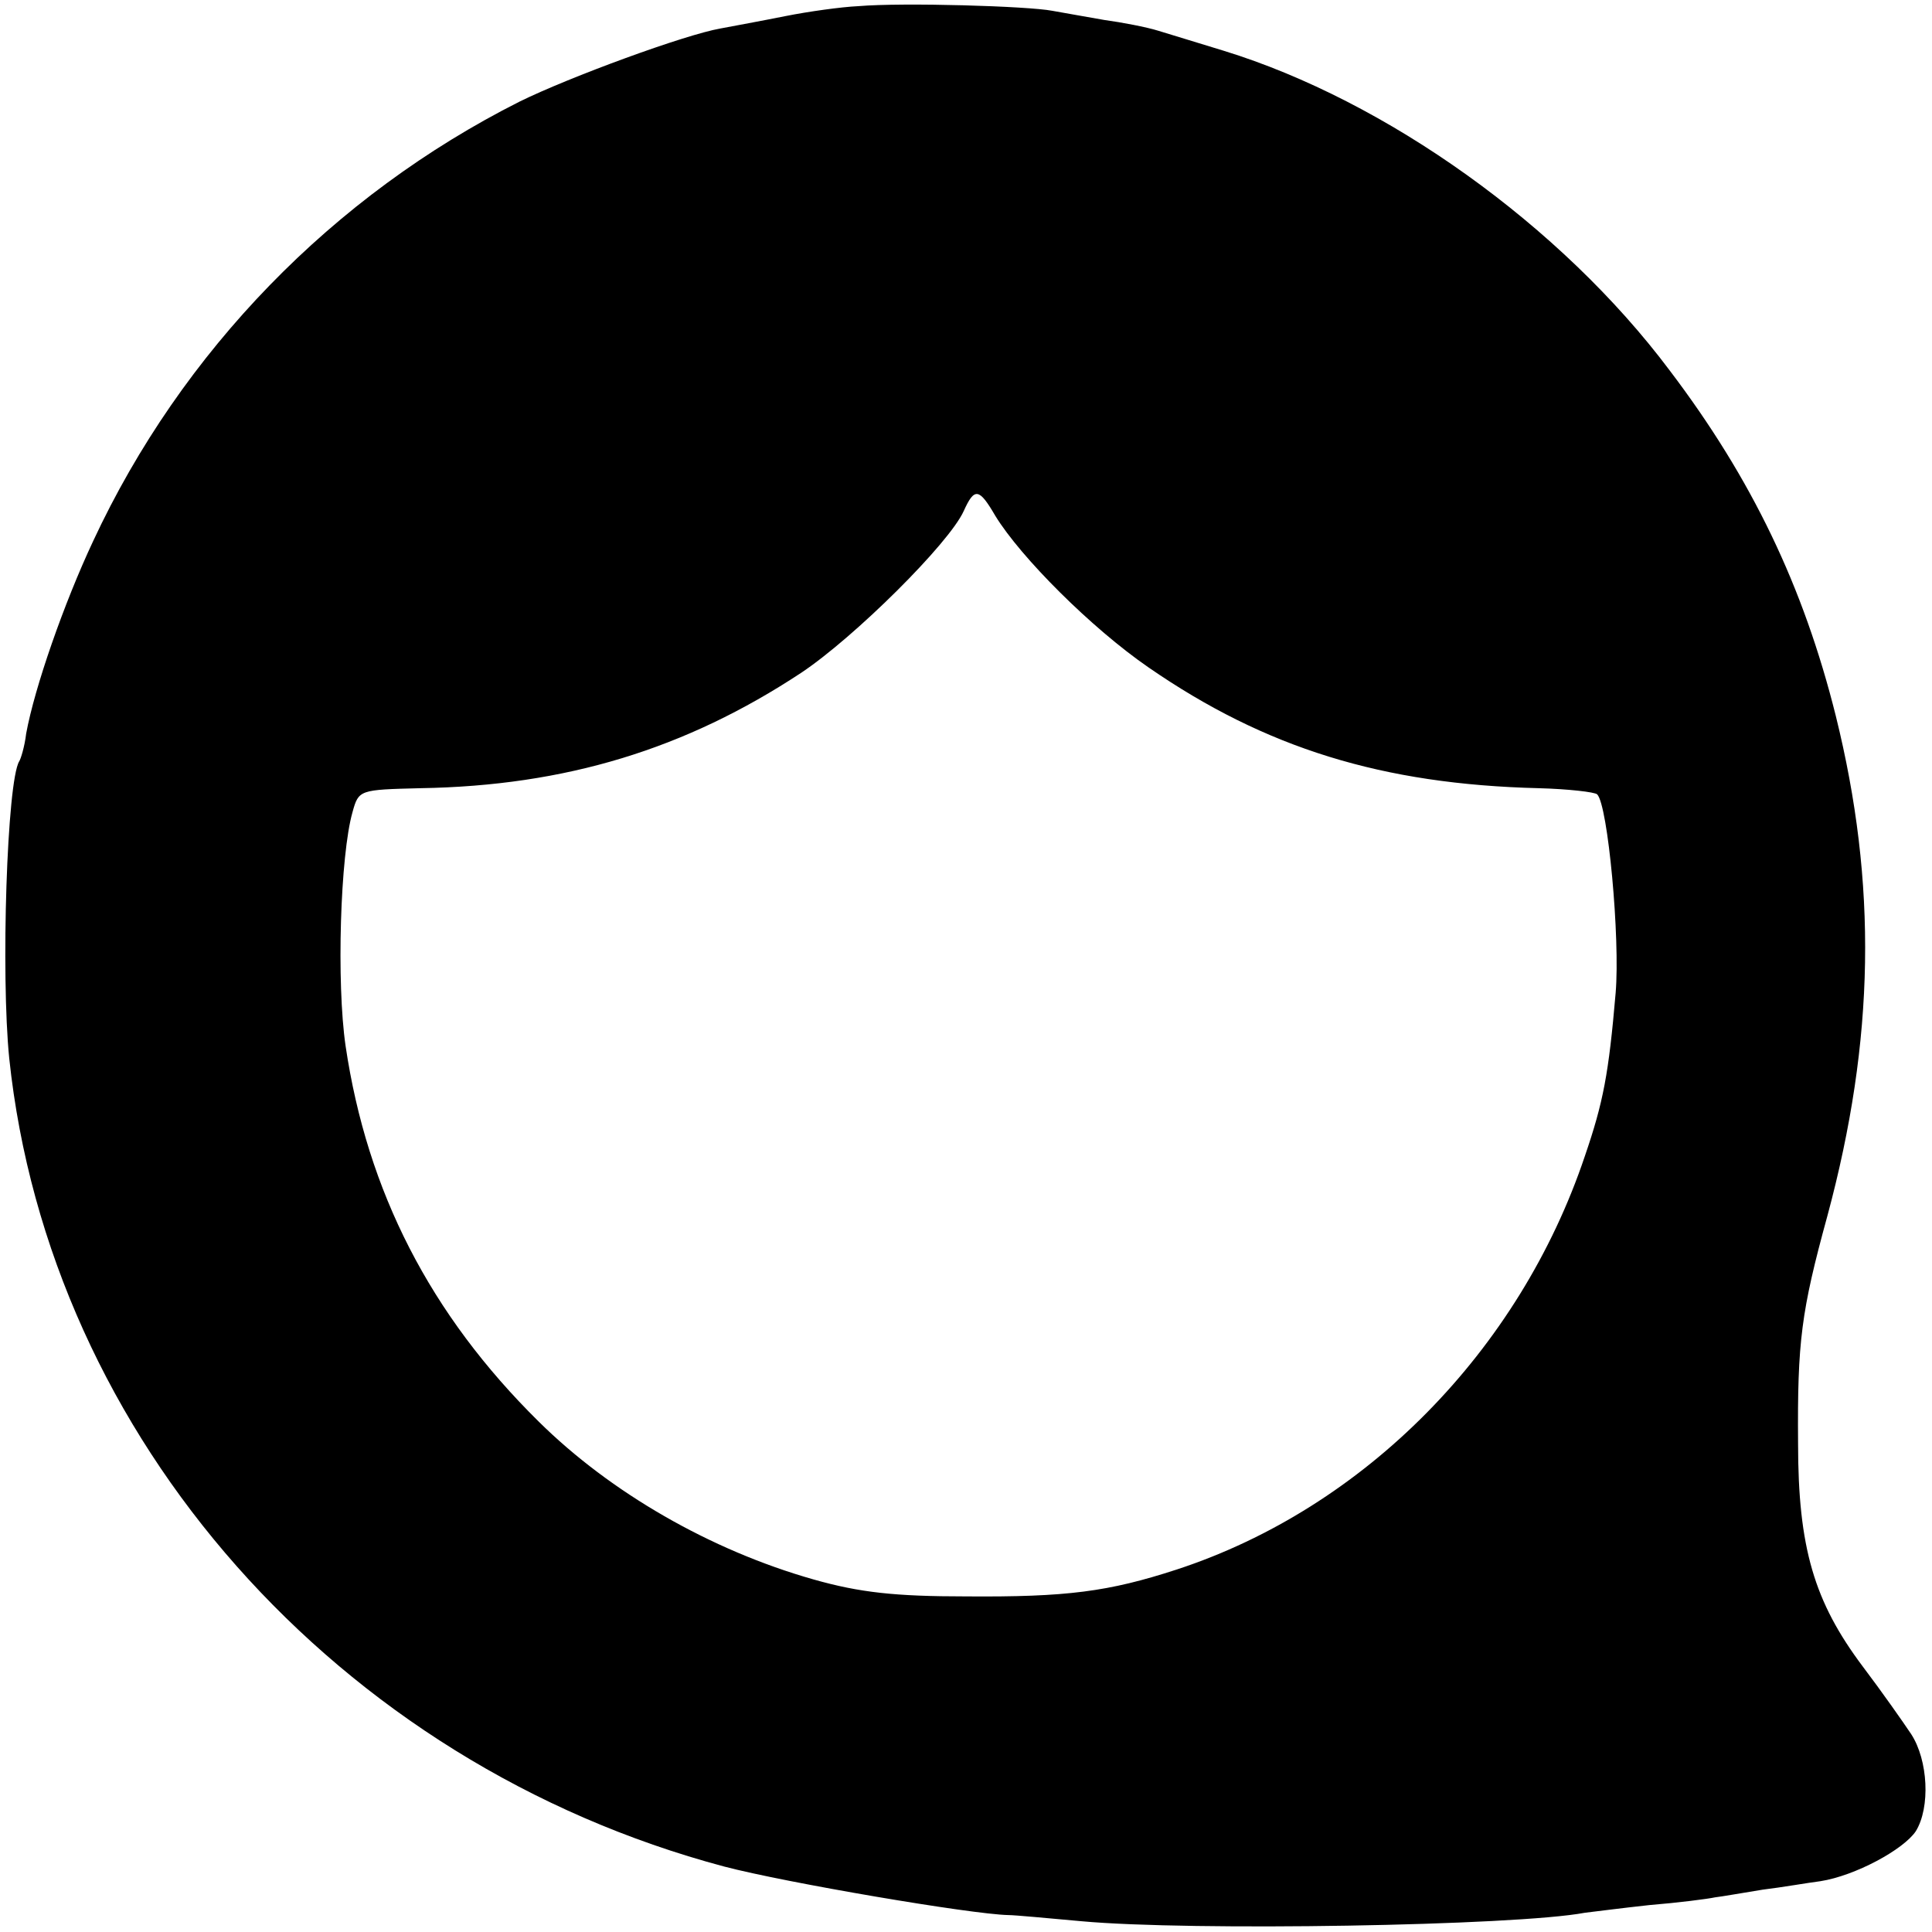
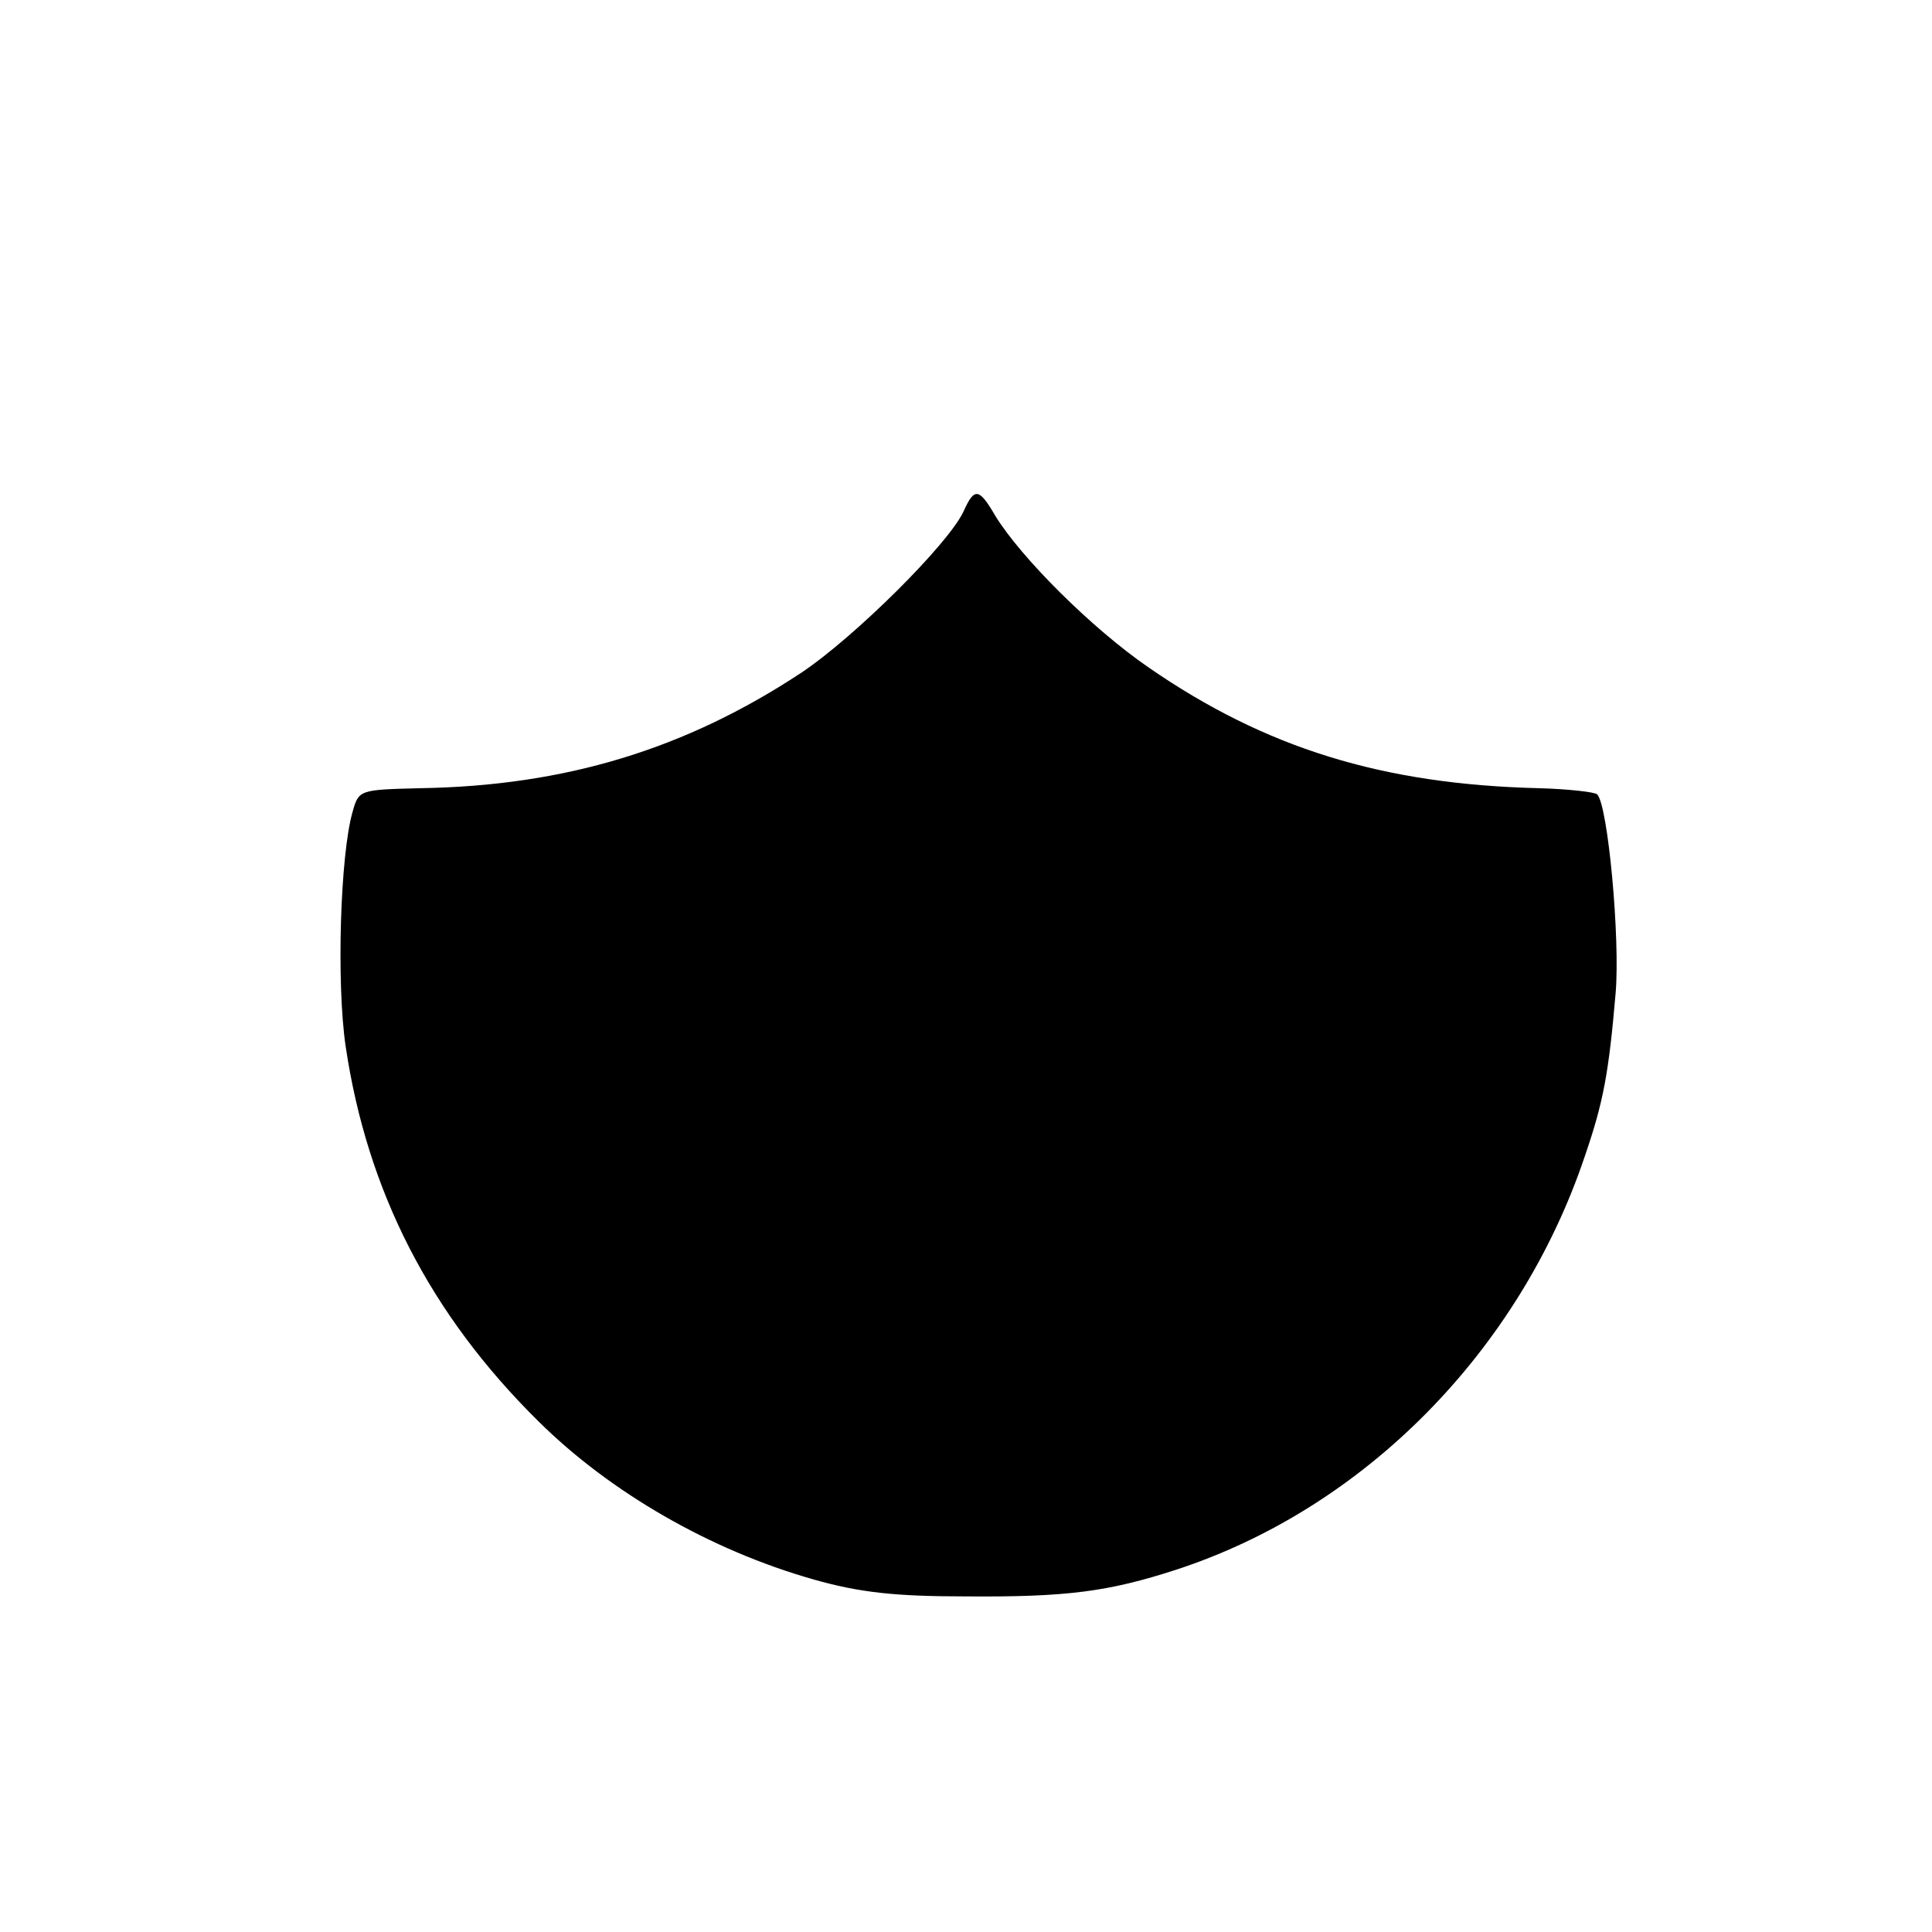
<svg xmlns="http://www.w3.org/2000/svg" version="1.0" width="251pt" height="251pt" viewBox="0 0 251 251" preserveAspectRatio="xMidYMid meet">
  <g transform="translate(0,251) scale(0.1,-0.1)" fill="#000000" stroke="none">
-     <path d="M1115 2502 c-22 -1 -65 -7 -95 -13 -30 -6 -68 -13 -84 -16 -46 -8 -196 -63 -261 -95 -242 -122 -439 -324 -554 -571 -38 -81 -76 -190 -87 -250 -2 -17 -7 -33 -9 -36 -16 -26 -24 -277 -13 -386 52 -493 426 -916 929 -1050 80 -21 321 -62 369 -63 8 0 51 -4 95 -8 141 -13 564 -6 654 11 9 1 47 6 84 10 37 3 76 8 85 10 9 1 37 6 62 10 25 3 59 9 75 11 45 7 108 41 124 65 19 31 16 92 -6 126 -10 15 -38 55 -63 88 -63 84 -84 154 -84 290 -1 132 4 171 38 295 62 230 65 432 11 650 -42 168 -109 308 -216 449 -141 188 -368 350 -579 415 -30 9 -68 21 -85 26 -16 5 -48 11 -70 14 -22 4 -52 9 -68 12 -31 6 -193 11 -252 6z m178 -662 c33 -54 125 -146 199 -197 152 -105 304 -152 507 -157 38 -1 73 -5 76 -8 14 -14 30 -187 24 -258 -9 -105 -16 -142 -40 -212 -85 -253 -286 -457 -530 -537 -89 -29 -143 -36 -274 -35 -92 0 -138 5 -198 22 -134 38 -264 113 -357 205 -141 139 -223 299 -251 488 -12 82 -7 248 9 304 8 29 9 29 88 31 189 3 345 51 495 150 69 46 192 168 211 210 14 31 20 30 41 -6z" />
+     <path d="M1115 2502 z m178 -662 c33 -54 125 -146 199 -197 152 -105 304 -152 507 -157 38 -1 73 -5 76 -8 14 -14 30 -187 24 -258 -9 -105 -16 -142 -40 -212 -85 -253 -286 -457 -530 -537 -89 -29 -143 -36 -274 -35 -92 0 -138 5 -198 22 -134 38 -264 113 -357 205 -141 139 -223 299 -251 488 -12 82 -7 248 9 304 8 29 9 29 88 31 189 3 345 51 495 150 69 46 192 168 211 210 14 31 20 30 41 -6z" />
  </g>
</svg>